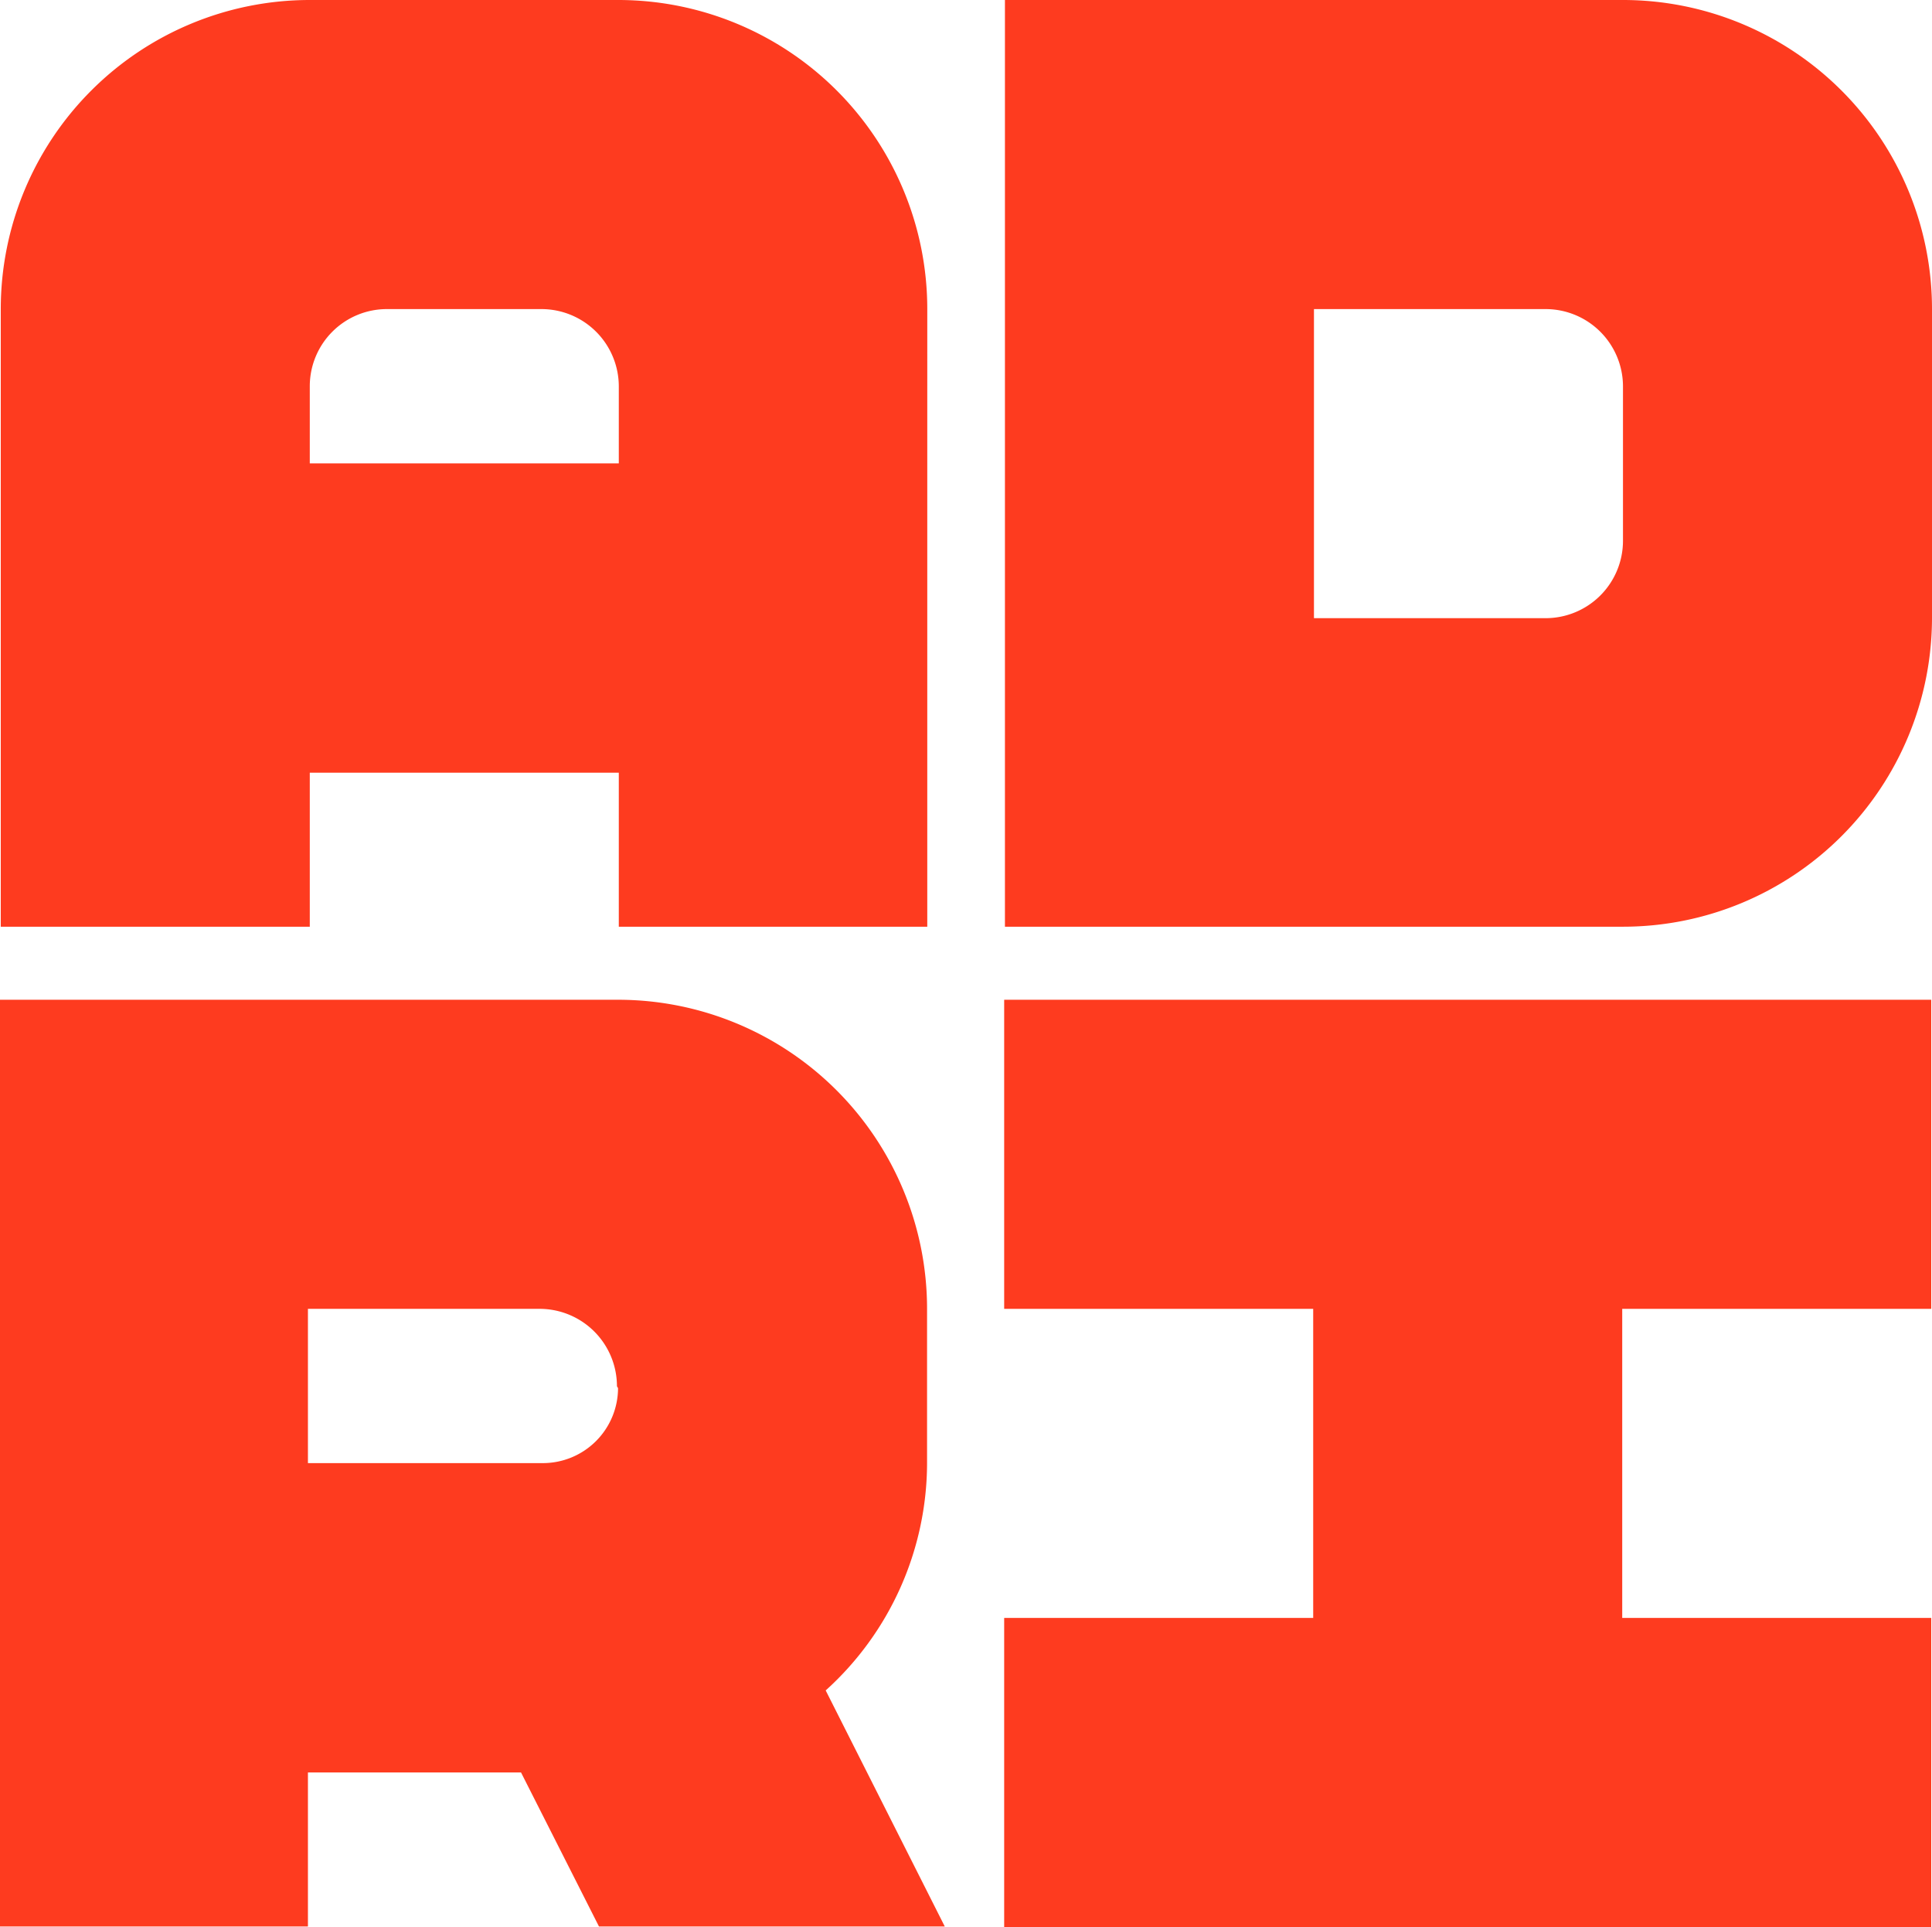
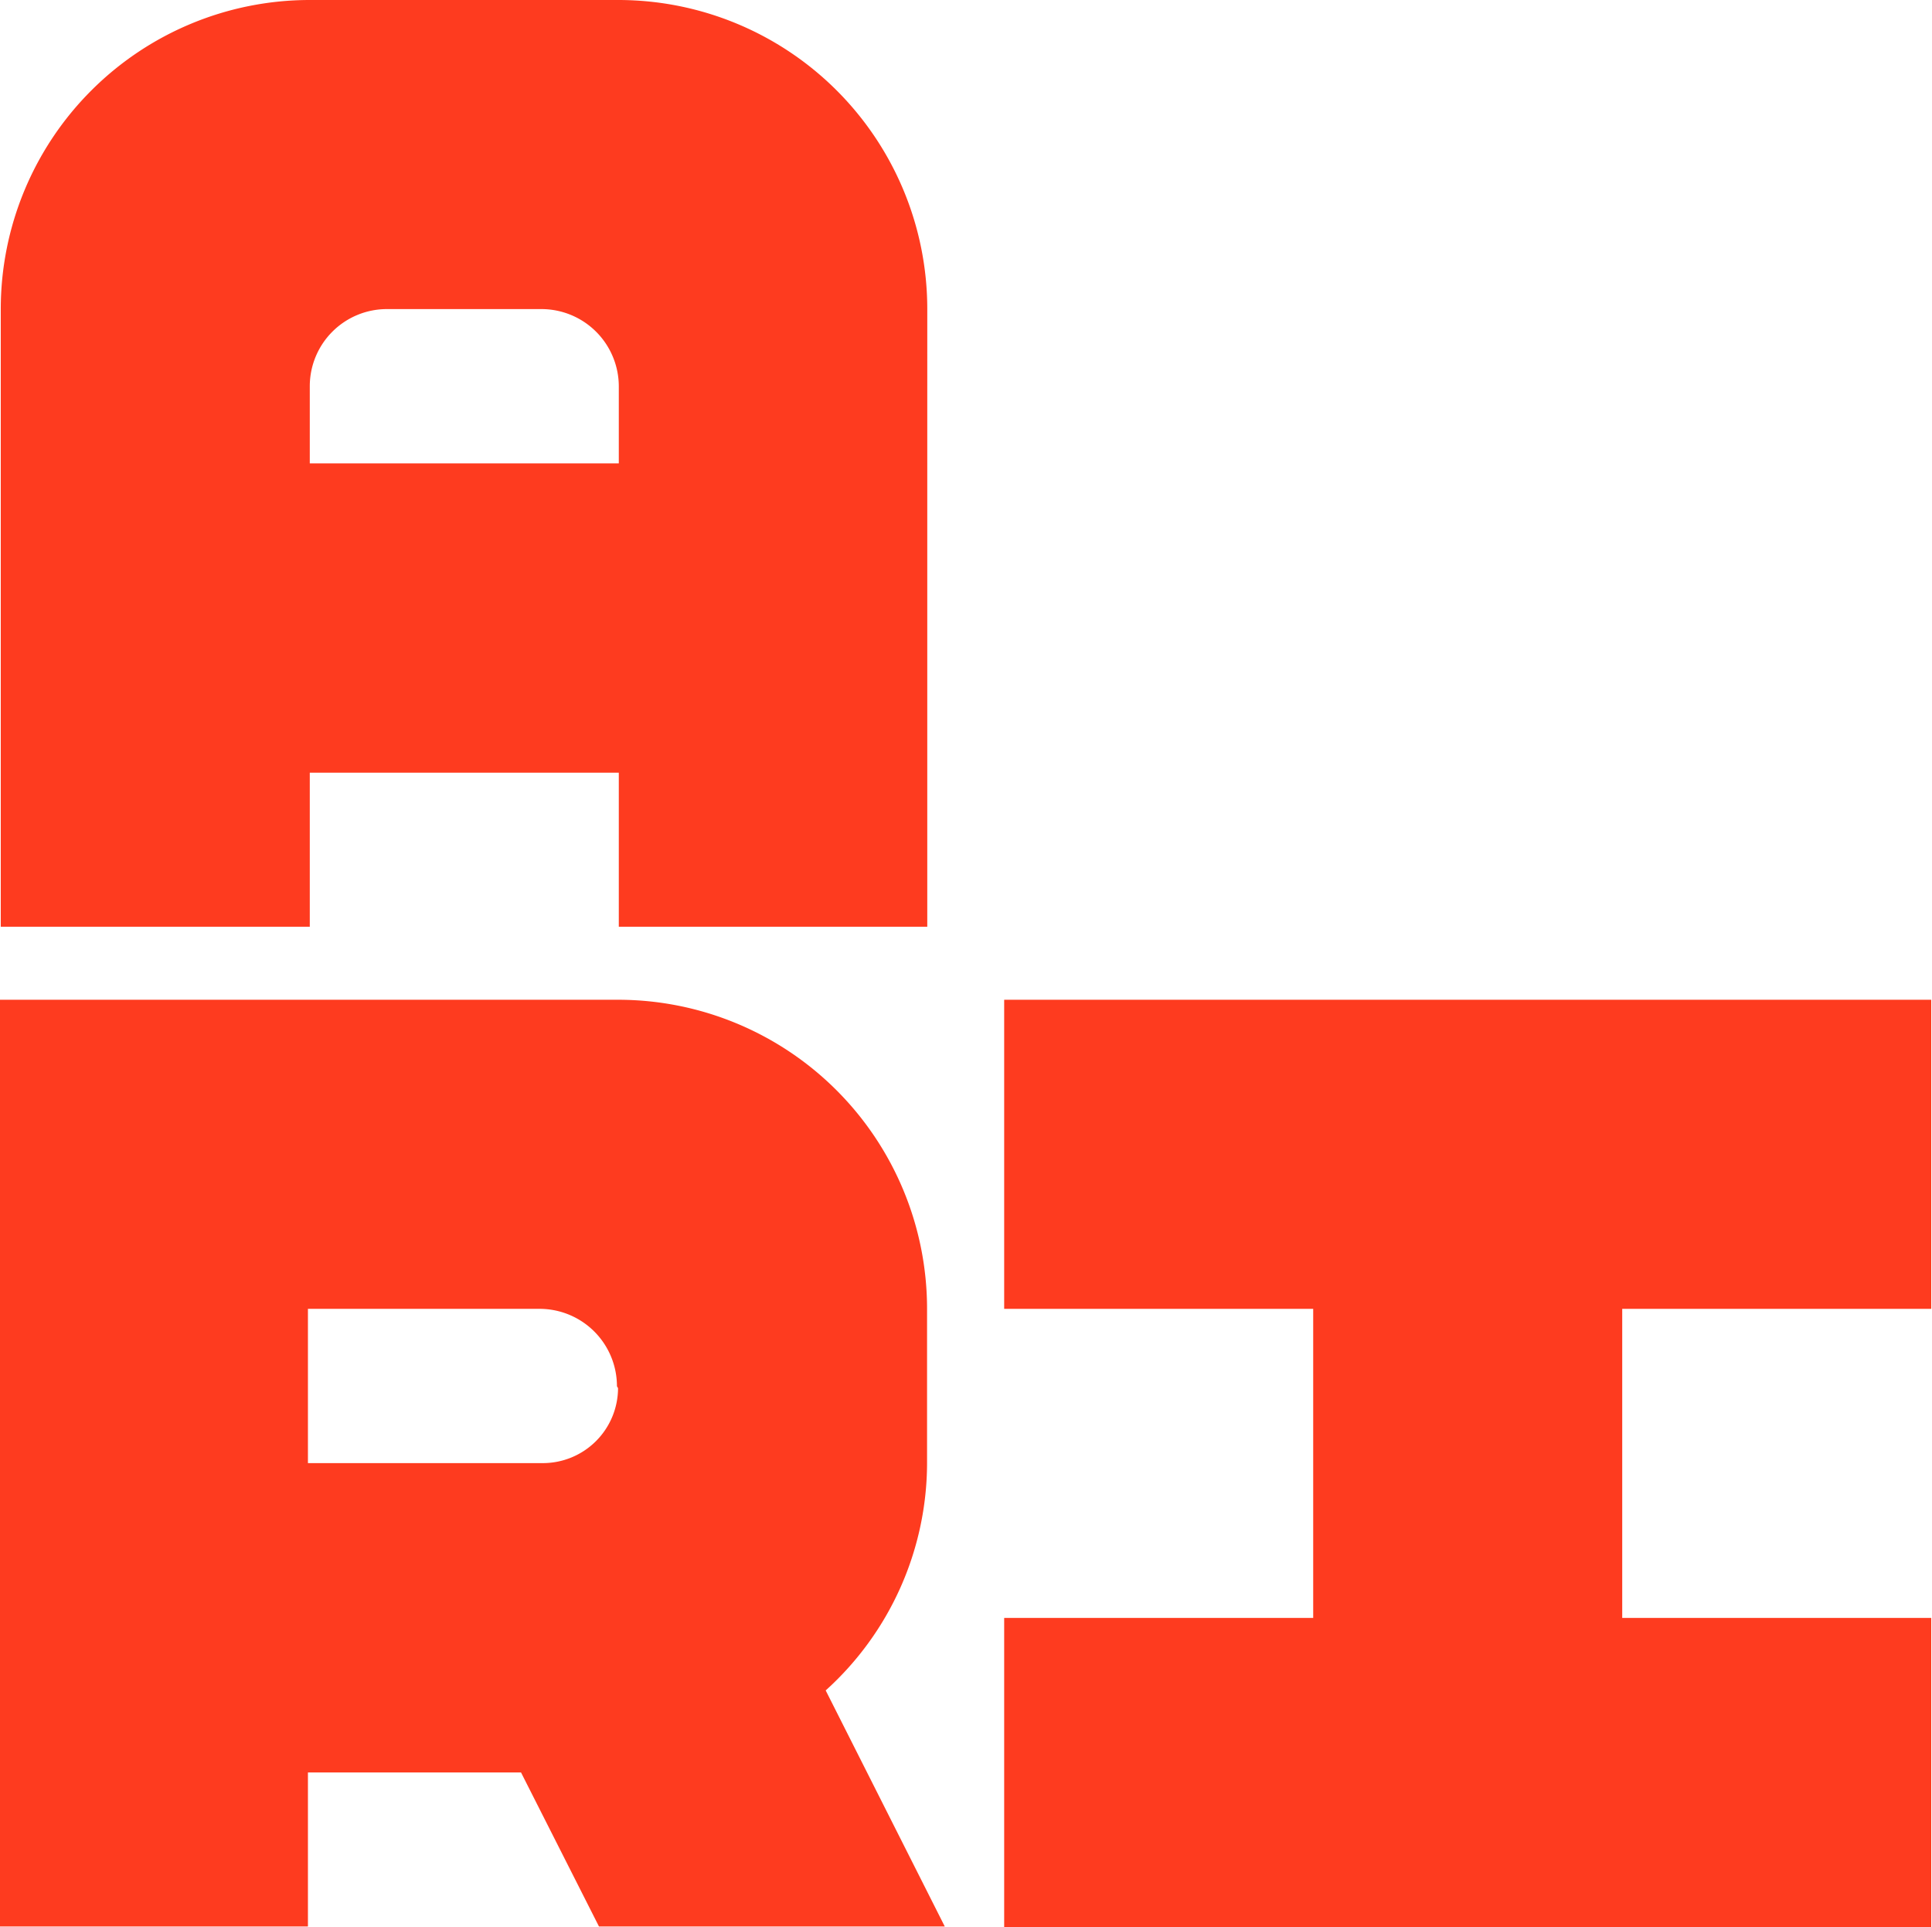
<svg xmlns="http://www.w3.org/2000/svg" xmlns:ns1="http://sodipodi.sourceforge.net/DTD/sodipodi-0.dtd" xmlns:ns2="http://www.inkscape.org/namespaces/inkscape" id="Calque_1" data-name="Calque 1" viewBox="0 0 70.898 70.7" version="1.1" ns1:docname="ADRI_carre.svg" ns2:version="1.0.2 (e86c870879, 2021-01-15)" width="70.898" height="70.7">
  <ns1:namedview pagecolor="#ffffff" bordercolor="#666666" borderopacity="1" objecttolerance="10" gridtolerance="10" guidetolerance="10" ns2:pageopacity="0" ns2:pageshadow="2" ns2:window-width="1920" ns2:window-height="1027" id="namedview119" showgrid="false" ns2:zoom="6.670944" ns2:cx="84.043337" ns2:cy="39.358084" ns2:window-x="0" ns2:window-y="0" ns2:window-maximized="1" ns2:current-layer="Calque_1" ns2:document-rotation="0" fit-margin-top="0" fit-margin-left="0" fit-margin-right="0" fit-margin-bottom="0" />
  <defs id="defs92">
    <style id="style90">.cls-1{fill:#fe3b1f;}</style>
  </defs>
  <line class="cls-1" x1="59.558" y1="19.84" x2="59.558" y2="14.17" id="line94" />
  <line class="cls-1" x1="48.218" y1="11.34" x2="48.218" y2="22.68" id="line96" />
  <path class="cls-1" d="M 56.718,11.34" id="path98" />
-   <rect class="cls-1" x="48.218" y="11.34" height="11.34" id="rect100" width="0" />
  <line class="cls-1" x1="48.218" y1="11.34" x2="48.218" y2="11.34" id="line102" />
  <line class="cls-1" x1="48.218" y1="22.68" x2="48.218" y2="22.68" id="line104" />
-   <path class="cls-1" d="m 59.558,0 h -22.68 v 34 h 22.68 a 11.34,11.34 0 0 0 11.34,-11.32 V 11.34 A 11.34,11.34 0 0 0 59.558,0 Z m 0,19.84 a 2.84,2.84 0 0 1 -2.84,2.84 h -8.5 V 11.34 h 8.5 a 2.84,2.84 0 0 1 2.84,2.83 z" id="path106" />
  <polygon class="cls-1" points="121.89,11.34 121.89,22.68 110.55,22.68 110.55,34.02 144.57,34.02 144.57,22.68 133.23,22.68 133.23,11.34 144.57,11.34 144.57,0 110.55,0 110.55,11.34 " id="polygon108" transform="translate(-73.7,36.68)" />
  <path class="cls-1" d="M 11.368,14.17 Z" id="path110" />
  <polygon class="cls-1" points="" id="polygon112" transform="translate(0.028)" />
  <path class="cls-1" d="m 22.708,0 h -11.34 A 11.34,11.34 0 0 0 0.028,11.34 V 34 H 11.368 v -5.65 h 11.34 V 34 h 11.32 V 11.34 A 11.34,11.34 0 0 0 22.708,0 Z m 0,17 h -11.34 v -2.83 a 2.83,2.83 0 0 1 2.83,-2.83 h 5.67 a 2.84,2.84 0 0 1 2.84,2.83 z" id="path114" />
  <path class="cls-1" d="m 30.3,62.02 a 11.26,11.26 0 0 0 3.72,-8.34 v -5.66 a 11.34,11.34 0 0 0 -11.34,-11.34 H 0 v 34 h 11.3 v -5.65 h 7.82 l 2.86,5.65 h 12.69 z m -7.62,-11.09 a 2.76,2.76 0 0 1 -2.76,2.75 H 11.3 v -5.66 h 8.5 a 2.84,2.84 0 0 1 2.84,2.84 z" id="path116" />
</svg>